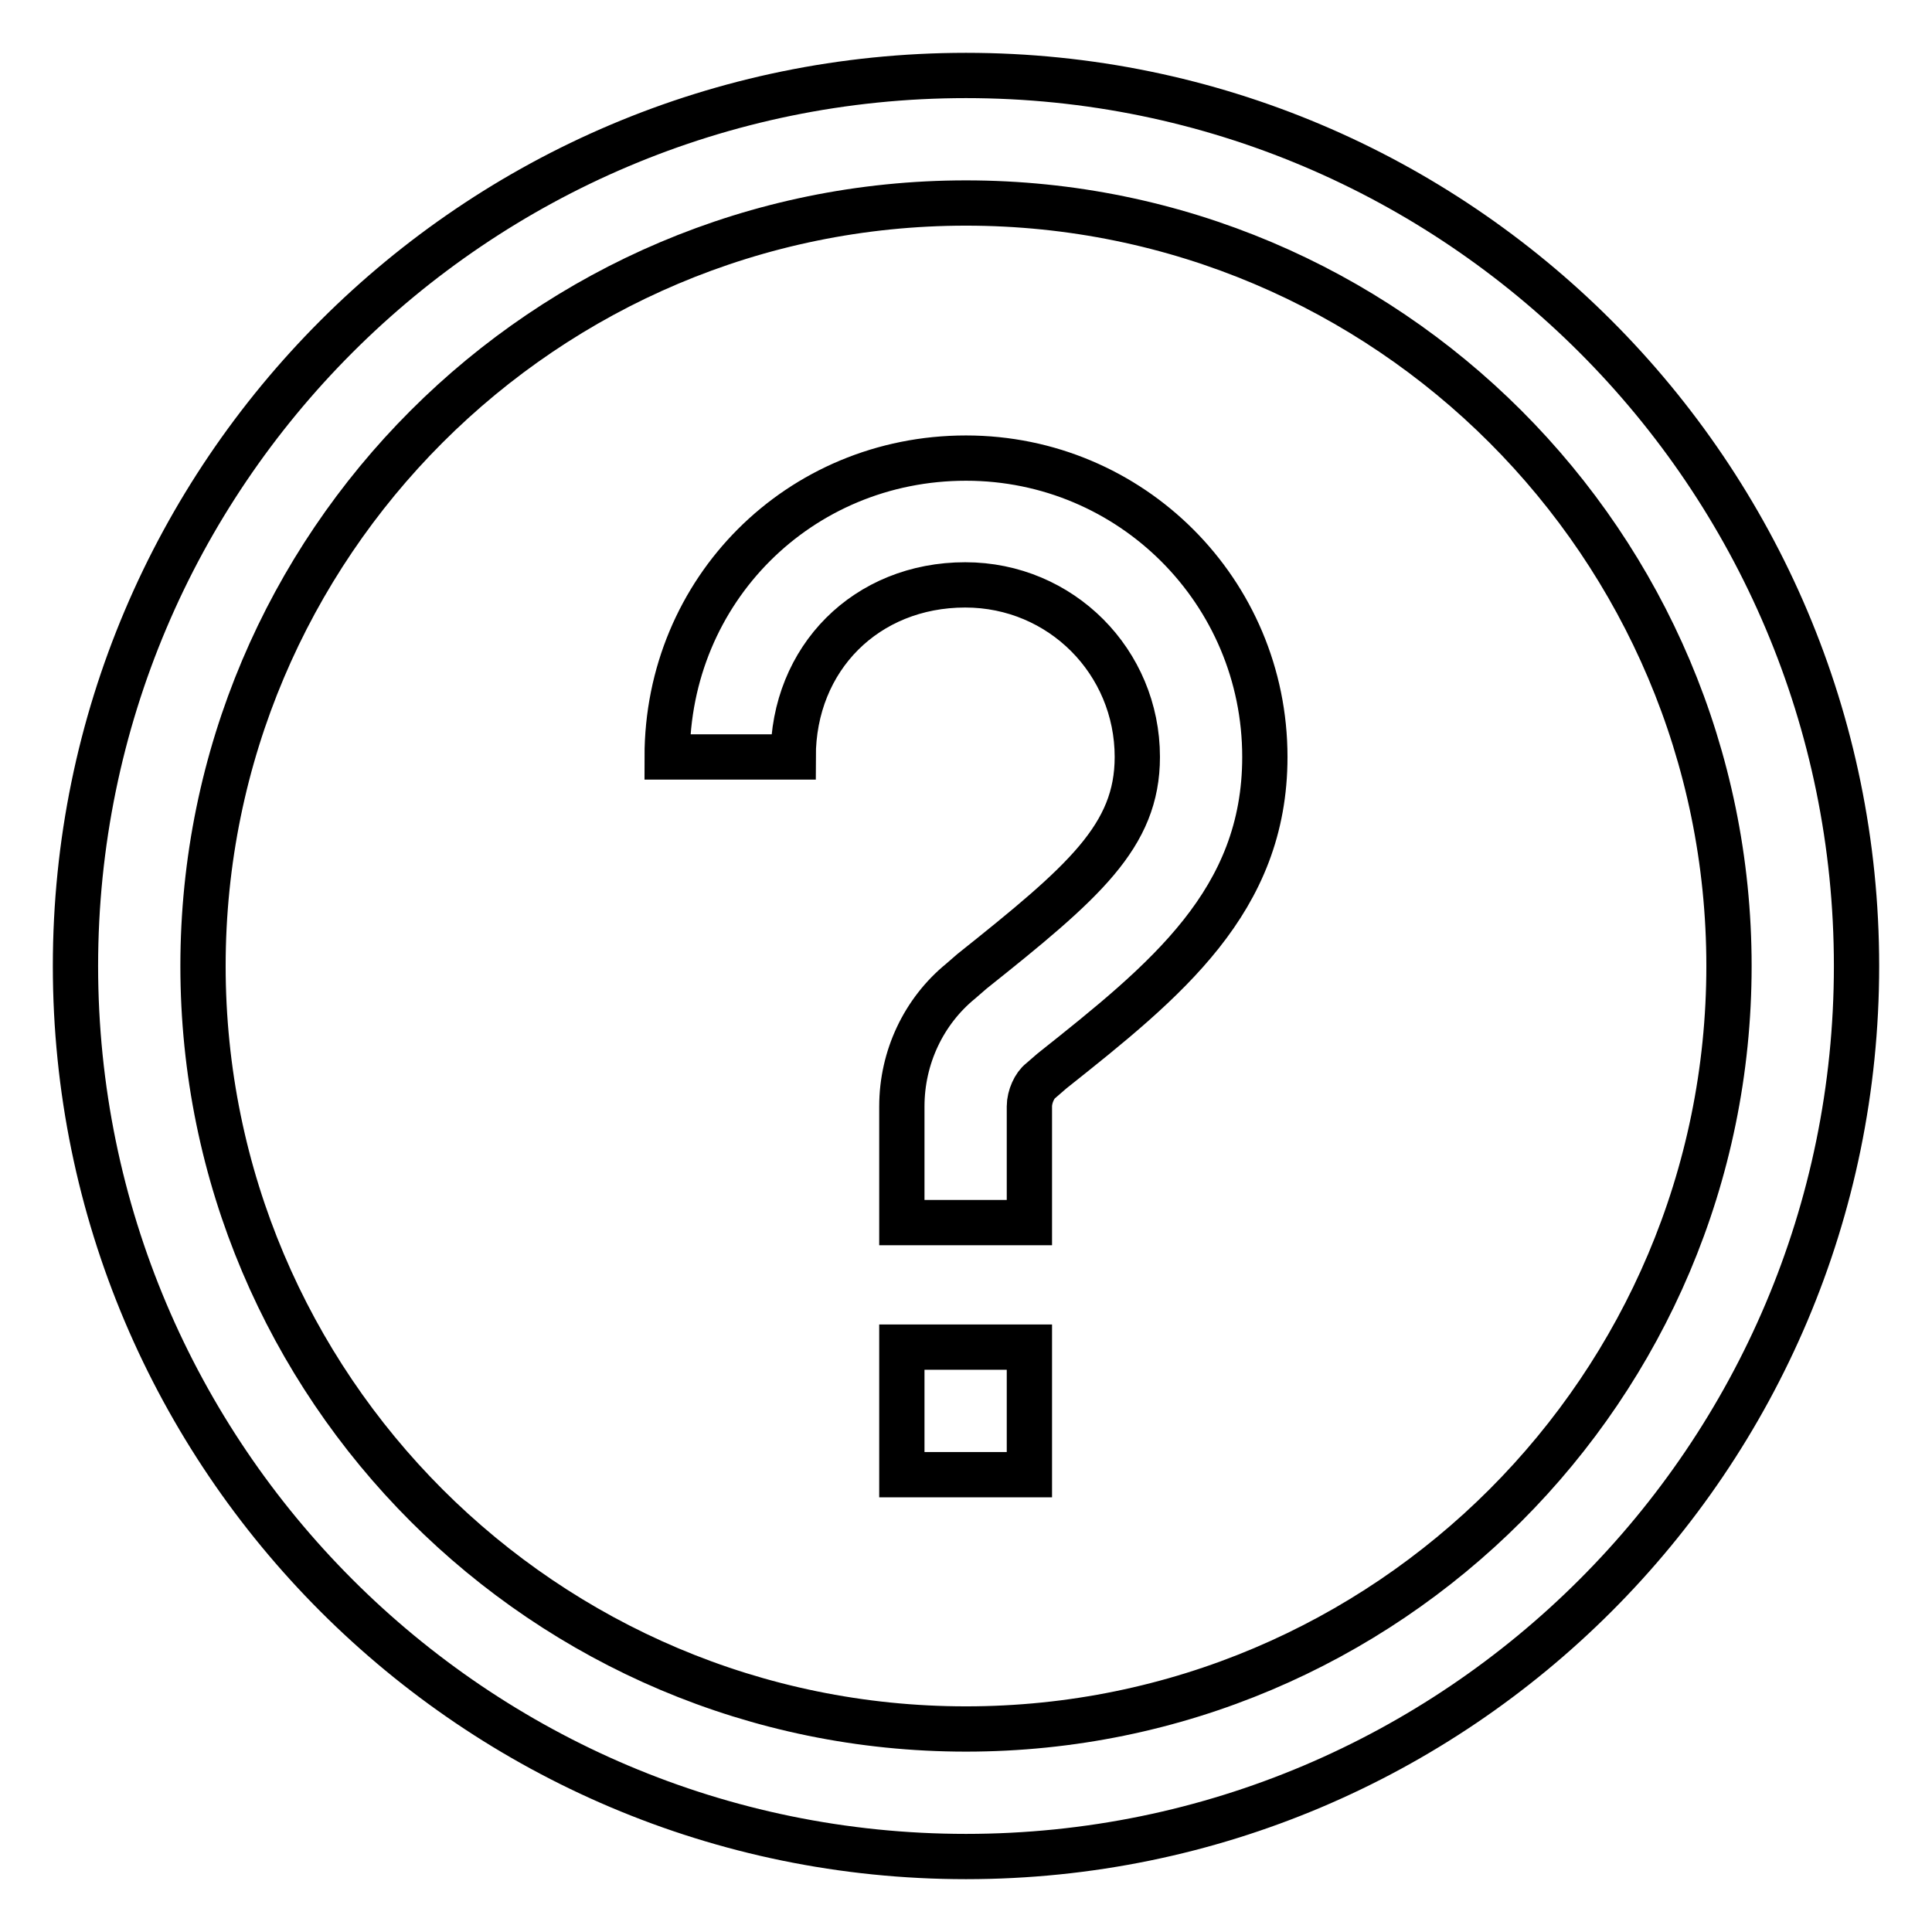
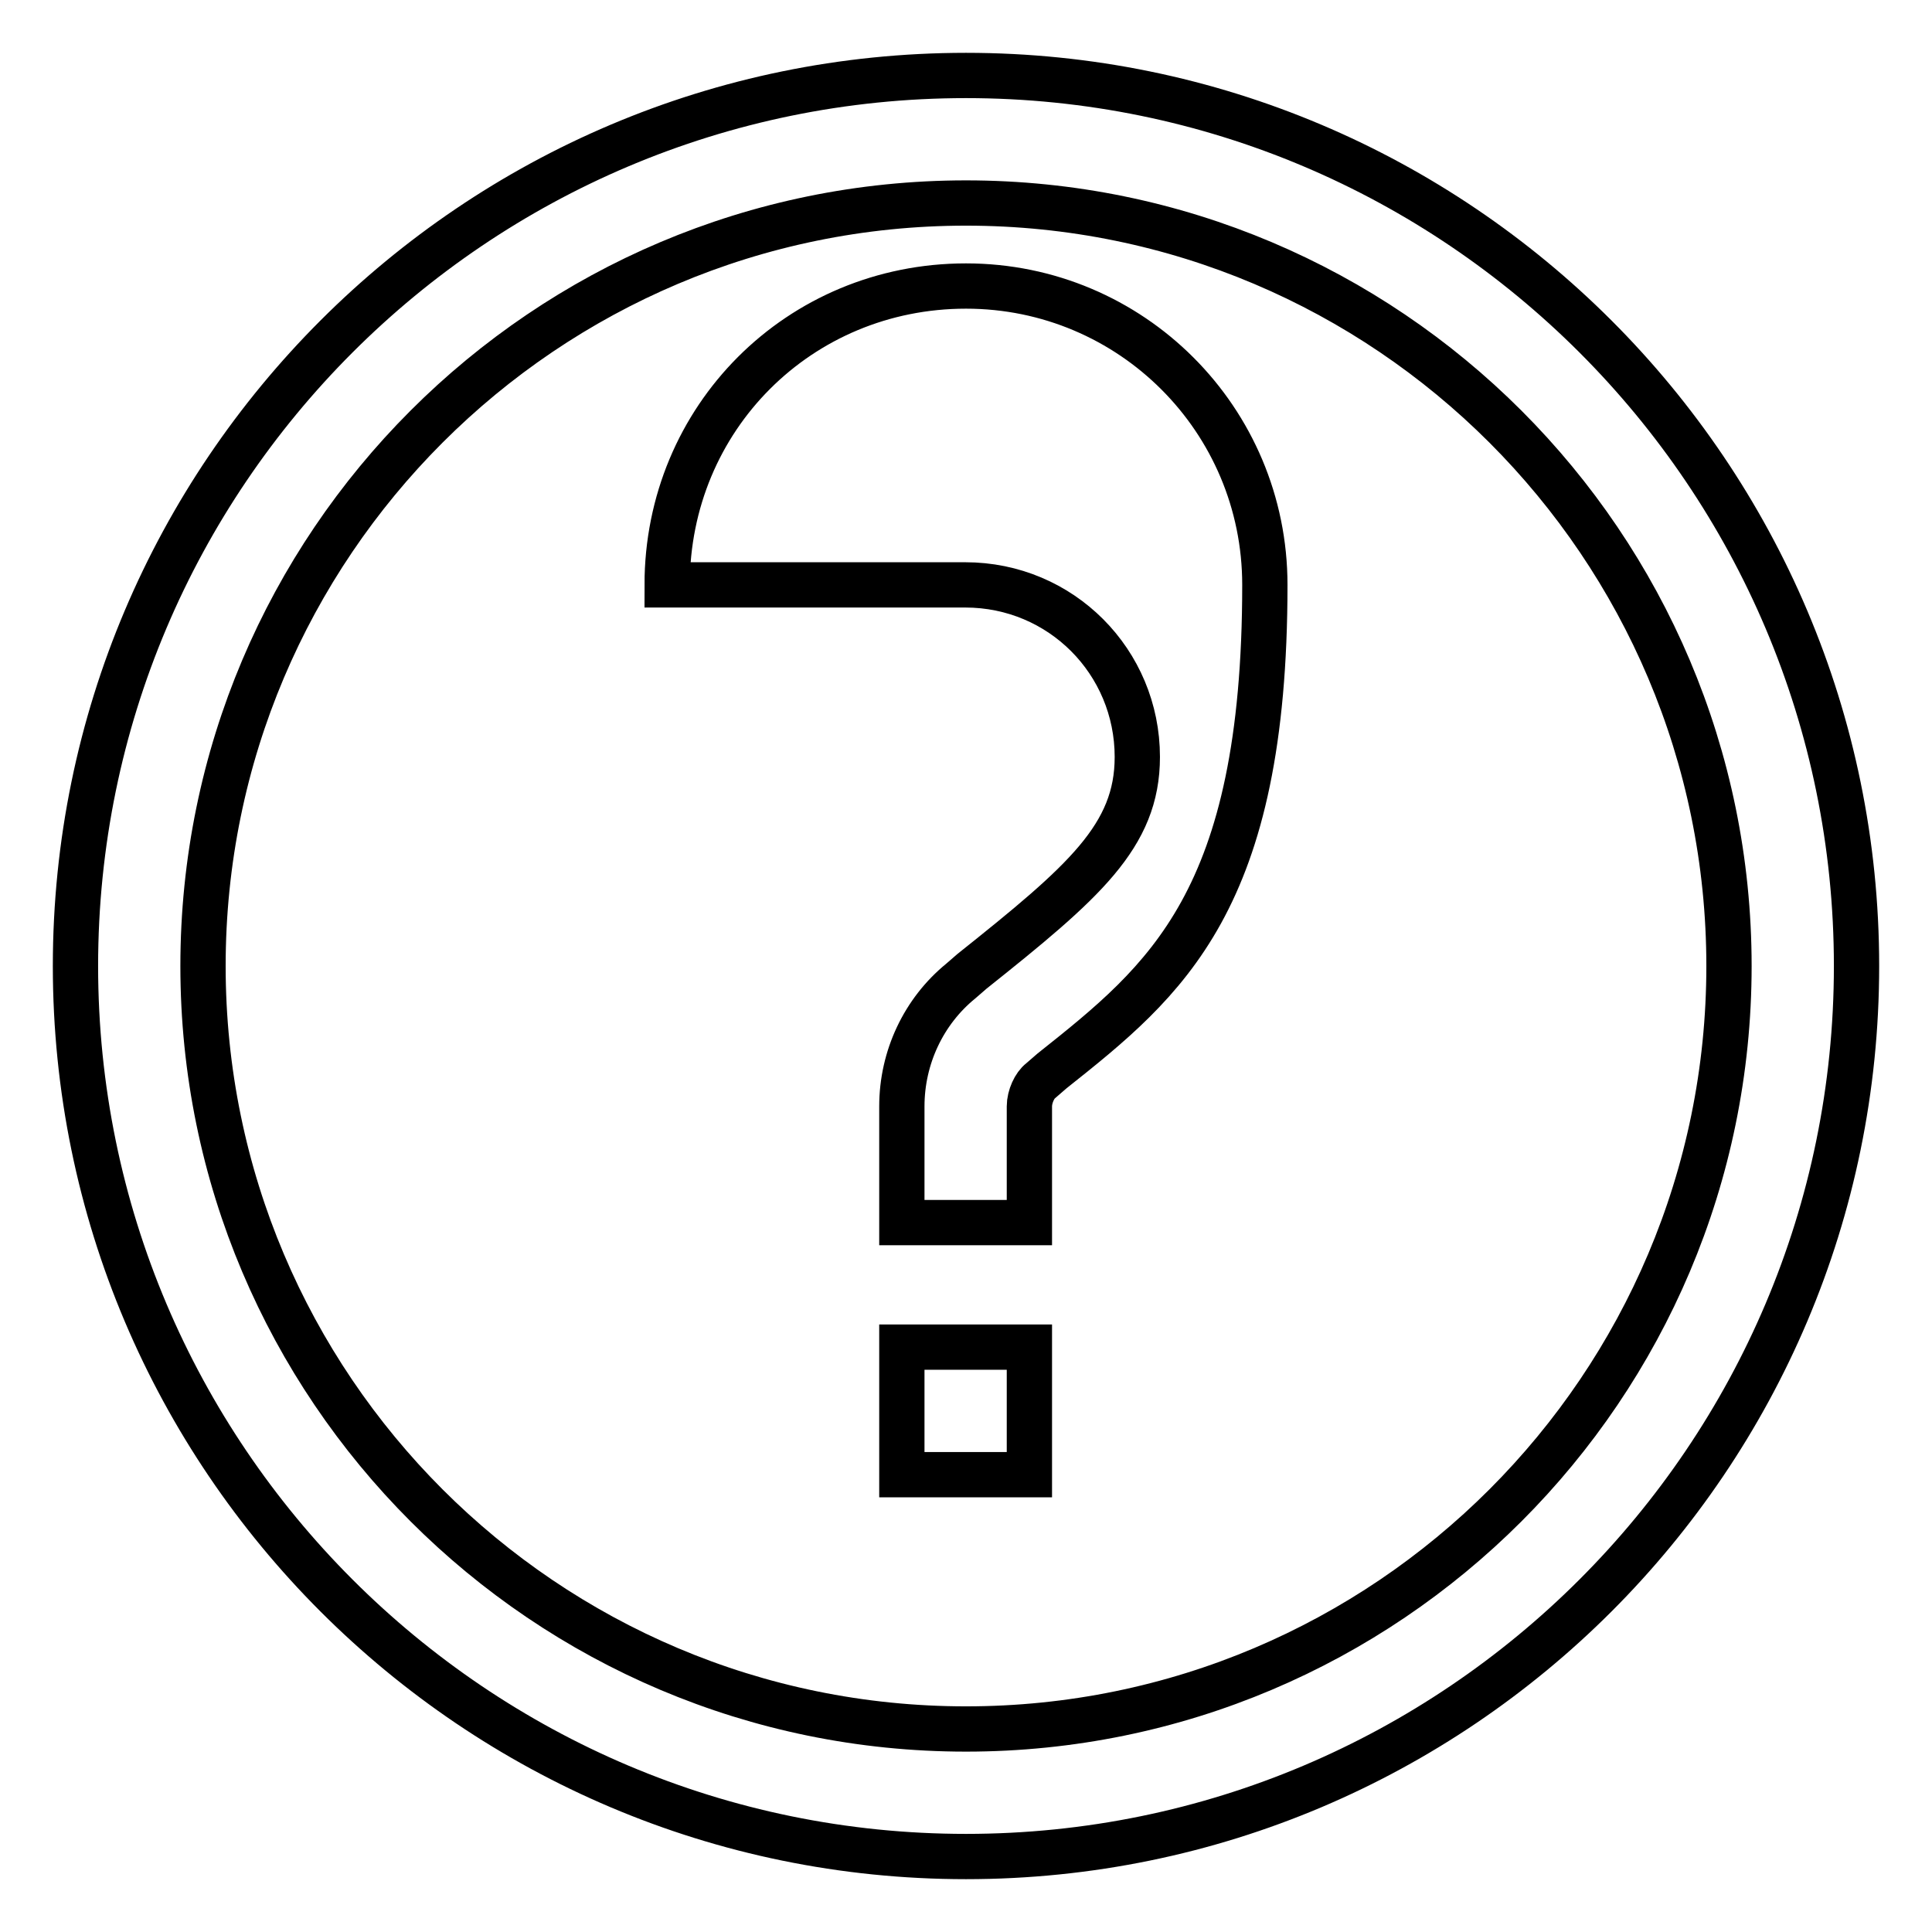
<svg xmlns="http://www.w3.org/2000/svg" version="1.1" x="0px" y="0px" viewBox="0 0 256 256" enable-background="new 0 0 256 256" xml:space="preserve">
  <g>
-     <path stroke-width="6" fill-opacity="0" stroke="#000000" d="M128,26.9c55.8,0,101.1,45.3,101.1,101.1c0,55.8-45.3,101.1-101.1,101.1c-55.8,0-101.1-45.3-101.1-101.1 C26.9,72.2,72.2,26.9,128,26.9 M128,10C62.9,10,10,62.9,10,128s52.9,118,118,118s118-52.9,118-118S193.1,10,128,10z M136.4,195.4 h-16.9v-16.9h16.9V195.4z M139.4,141.9l-1.5,1.3c-0.8,0.6-1.5,2.1-1.5,3.4v15.4h-16.9v-15.4c0-6.5,2.9-12.6,7.8-16.6l1.5-1.3 c14.8-11.8,21.9-17.9,21.9-28.4c0-12.6-10.1-22.8-22.8-22.8c-13.1,0-22.8,9.7-22.8,22.8H88.4c0-22.1,17.5-39.6,39.6-39.6 c21.9,0,39.6,17.7,39.6,39.6C167.6,119.4,154.5,129.9,139.4,141.9L139.4,141.9z" />
+     <path stroke-width="6" fill-opacity="0" stroke="#000000" d="M128,26.9c55.8,0,101.1,45.3,101.1,101.1c0,55.8-45.3,101.1-101.1,101.1c-55.8,0-101.1-45.3-101.1-101.1 C26.9,72.2,72.2,26.9,128,26.9 M128,10C62.9,10,10,62.9,10,128s52.9,118,118,118s118-52.9,118-118S193.1,10,128,10z M136.4,195.4 h-16.9v-16.9h16.9V195.4z M139.4,141.9l-1.5,1.3c-0.8,0.6-1.5,2.1-1.5,3.4v15.4h-16.9v-15.4c0-6.5,2.9-12.6,7.8-16.6l1.5-1.3 c14.8-11.8,21.9-17.9,21.9-28.4c0-12.6-10.1-22.8-22.8-22.8H88.4c0-22.1,17.5-39.6,39.6-39.6 c21.9,0,39.6,17.7,39.6,39.6C167.6,119.4,154.5,129.9,139.4,141.9L139.4,141.9z" />
  </g>
</svg>